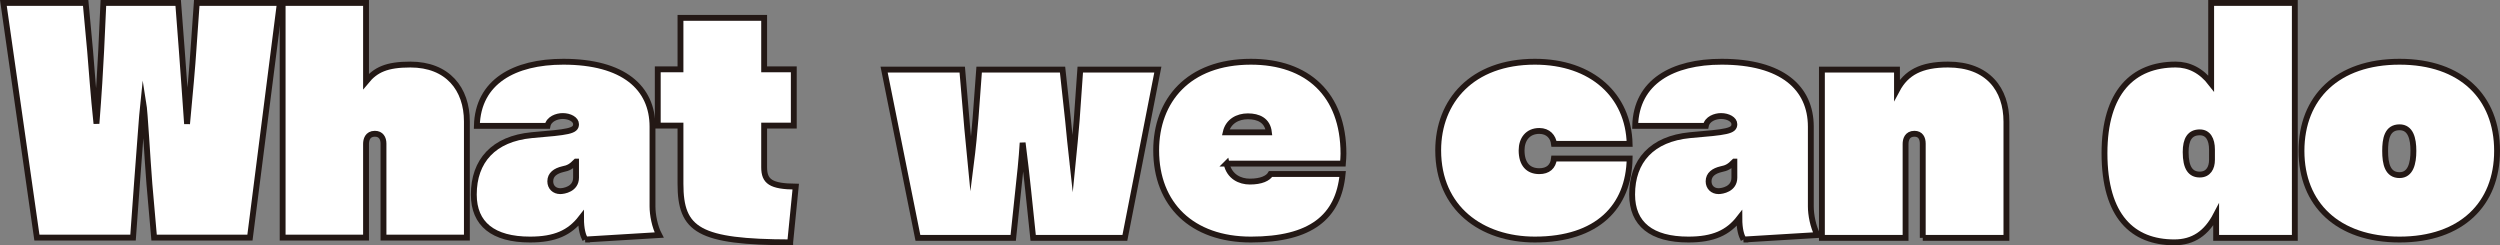
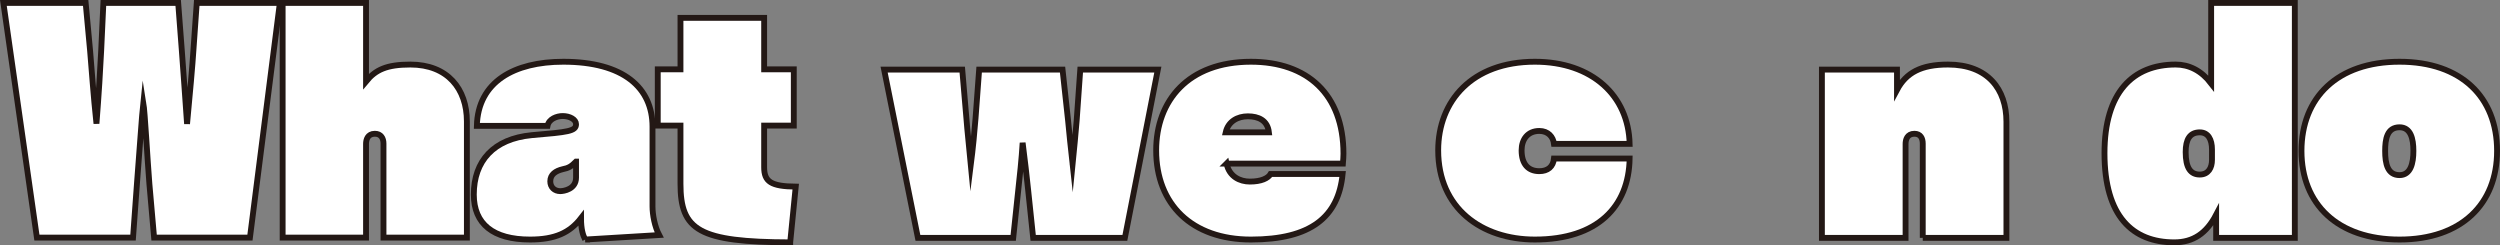
<svg xmlns="http://www.w3.org/2000/svg" viewBox="0 0 426.559 41.853">
  <rect x="0" y="0" width="426.559" height="41.853" fill="#808080" stroke="none" />
  <g id="a" />
  <g id="b">
    <g id="c">
      <g>
        <path d="M26.292,40.535l-.804-9.169c-.331-4.08-.756-12.192-1.04-13.921-.189,1.729-.756,9.745-1.087,13.969l-.662,9.121H6.296L.577,.5H14.616l.756,8.16c.236,2.688,.567,7.633,1.087,12.434,.378-4.801,.662-9.409,.803-12.434l.378-8.16h12.763l.615,8.064c.189,2.592,.567,7.681,.898,12.577,.473-4.944,.946-10.272,1.087-12.577l.567-8.064h14.181l-5.105,40.035H26.292Z" style="fill:#fff; stroke:#231815; stroke-miterlimit:10;" />
        <path d="M65.432,40.535V24.502c0-.912-.425-1.68-1.465-1.68-1.276,0-1.513,1.056-1.513,1.728v15.985h-14.229V.5h14.229V13.893c1.654-2.016,3.545-2.88,7.563-2.88,6.382,0,9.644,4.177,9.644,9.697v19.825h-14.229Z" style="fill:#fff; stroke:#231815; stroke-miterlimit:10;" />
        <path d="M99.846,40.871c-.378-.72-.709-1.728-.709-3.648-1.938,2.496-4.444,3.648-8.698,3.648-6.287,0-9.596-2.64-9.596-7.681,0-5.712,3.356-9.505,9.88-10.129,6.24-.528,7.563-.672,7.563-1.872,0-.816-1.087-1.392-2.269-1.392-.993,0-2.363,.479-2.6,1.68h-12.054c.189-7.536,6.382-10.944,14.749-10.944,10.258,0,15.221,4.416,15.221,11.088v13.586c0,1.439,.378,3.456,1.135,4.896l-12.622,.768Zm-1.56-13.297c-.804,.816-1.276,1.104-2.269,1.296-1.229,.288-2.127,.912-2.127,2.064,0,1.008,.709,1.68,1.702,1.68,.614,0,2.694-.336,2.694-2.304v-2.736Z" style="fill:#fff; stroke:#231815; stroke-miterlimit:10;" />
        <path d="M134.826,41.352c-15.6-.048-18.72-2.064-18.72-9.985v-9.937h-3.876V11.829h3.876V3.044h14.276V11.829h5.058v9.601h-5.058v7.104c0,2.448,1.135,3.265,5.389,3.312l-.945,9.505Z" style="fill:#fff; stroke:#231815; stroke-miterlimit:10;" />
        <path d="M176.282,40.583l-.851-8.112c-.189-1.969-.614-5.521-.945-8.113-.142,2.545-.52,6.097-.756,8.161l-.851,8.064h-16.261l-5.767-28.706h13.331l.709,8.305c.142,1.968,.52,5.424,.756,7.921,.331-2.593,.662-5.953,.804-7.921l.615-8.305h14.229l.945,8.688c.189,1.681,.473,5.089,.756,7.537,.236-2.4,.567-5.569,.709-7.537l.614-8.688h13.236l-5.625,28.706h-15.647Z" style="fill:#fff; stroke:#231815; stroke-miterlimit:10;" />
        <path d="M209.277,27.91c.473,2.256,2.316,3.072,3.971,3.072,1.985,0,3.12-.576,3.545-1.296h12.291c-.709,7.345-5.436,11.185-15.647,11.185-10.069,0-16.167-6-16.167-15.217,0-8.449,5.437-15.121,16.167-15.121,9.596,0,15.789,5.52,15.789,15.697,0,.527-.047,1.104-.095,1.68h-19.854Zm7.232-5.328c-.236-2.064-1.796-2.736-3.593-2.736-1.749,0-3.356,.864-3.782,2.736h7.375Z" style="fill:#fff; stroke:#231815; stroke-miterlimit:10;" />
        <path d="M265.15,24.55c-.142-1.2-.993-2.208-2.505-2.208-1.985,0-3.025,1.44-3.025,3.312,0,2.352,1.135,3.552,3.025,3.552,1.465,0,2.364-.768,2.505-2.16h12.905c-.142,8.209-5.483,13.825-16.167,13.825-9.076,0-16.498-5.328-16.498-15.217,0-8.401,5.767-15.121,16.498-15.121,9.785,0,15.978,5.808,16.167,14.017h-12.905Z" style="fill:#fff; stroke:#231815; stroke-miterlimit:10;" />
-         <path d="M297.483,40.871c-.378-.72-.709-1.728-.709-3.648-1.938,2.496-4.444,3.648-8.698,3.648-6.287,0-9.596-2.64-9.596-7.681,0-5.712,3.356-9.505,9.88-10.129,6.24-.528,7.563-.672,7.563-1.872,0-.816-1.087-1.392-2.269-1.392-.993,0-2.363,.479-2.6,1.68h-12.054c.189-7.536,6.382-10.944,14.749-10.944,10.258,0,15.221,4.416,15.221,11.088v13.586c0,1.439,.378,3.456,1.135,4.896l-12.622,.768Zm-1.56-13.297c-.804,.816-1.276,1.104-2.269,1.296-1.229,.288-2.127,.912-2.127,2.064,0,1.008,.709,1.68,1.702,1.68,.614,0,2.694-.336,2.694-2.304v-2.736Z" style="fill:#fff; stroke:#231815; stroke-miterlimit:10;" />
        <path d="M328.067,40.583V24.502c0-.912-.378-1.68-1.418-1.68-1.276,0-1.513,1.056-1.513,1.728v16.033h-14.276V11.877h12.811v3.456c1.56-2.929,4.112-4.32,8.698-4.32,6.807,0,9.974,4.225,9.974,9.745v19.825h-14.276Z" style="fill:#fff; stroke:#231815; stroke-miterlimit:10;" />
        <path d="M378.126,40.583v-3.937c-1.655,3.169-3.924,4.705-7.138,4.705-7.091,0-11.913-4.417-11.913-15.218,0-10.417,4.869-15.121,12.149-15.121,2.269,0,4.349,1.008,6.051,3.216V.5h14.276V40.583h-13.425Zm-.709-15.073c0-1.728-.662-2.928-2.08-2.928-1.702,0-2.411,1.2-2.411,3.36,0,2.735,.851,3.84,2.411,3.84,1.465,0,2.08-1.152,2.08-2.496v-1.776Z" style="fill:#fff; stroke:#231815; stroke-miterlimit:10;" />
        <path d="M409.419,40.871c-10.589,0-16.734-6.049-16.734-15.121,0-9.121,6.145-15.217,16.734-15.217,10.541,0,16.64,6.048,16.64,15.217,0,9.072-6.098,15.121-16.64,15.121Zm2.364-15.121c0-2.112-.473-4.032-2.364-4.032-2.127,0-2.458,2.017-2.458,4.032,0,2.208,.425,4.129,2.458,4.129,1.891,0,2.364-2.017,2.364-4.129Z" style="fill:#fff; stroke:#231815; stroke-miterlimit:10;" />
      </g>
    </g>
  </g>
</svg>